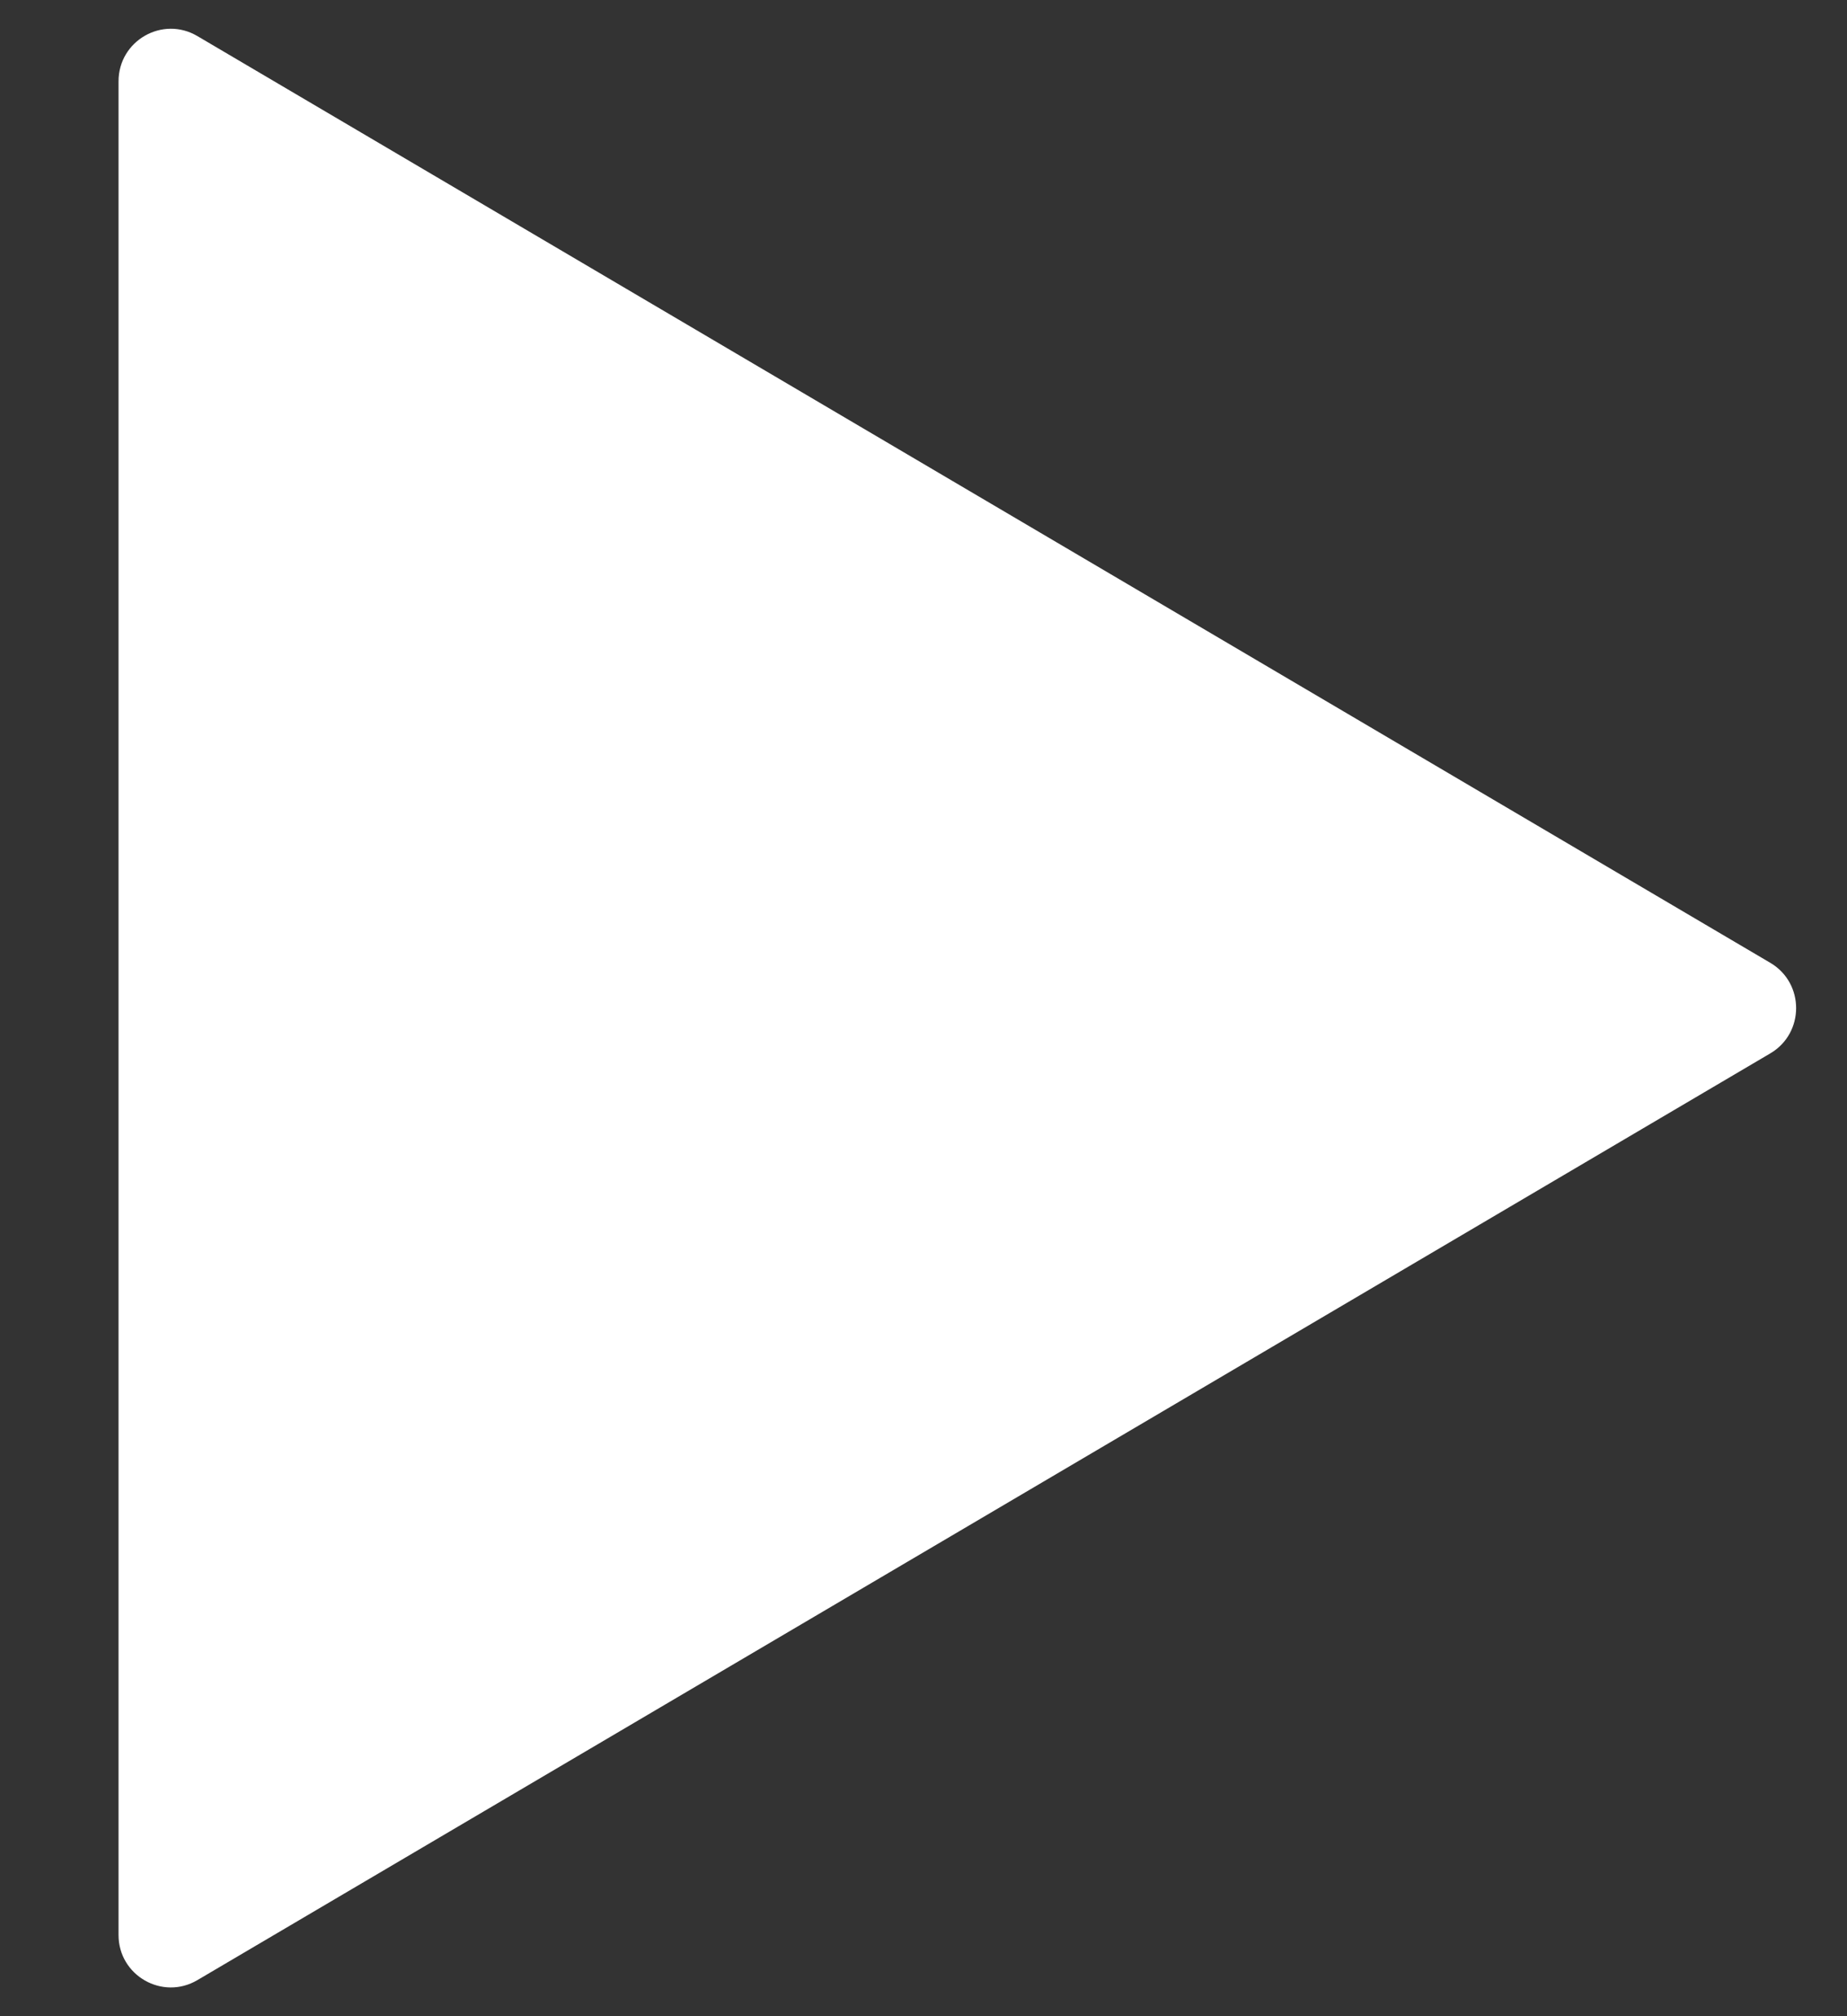
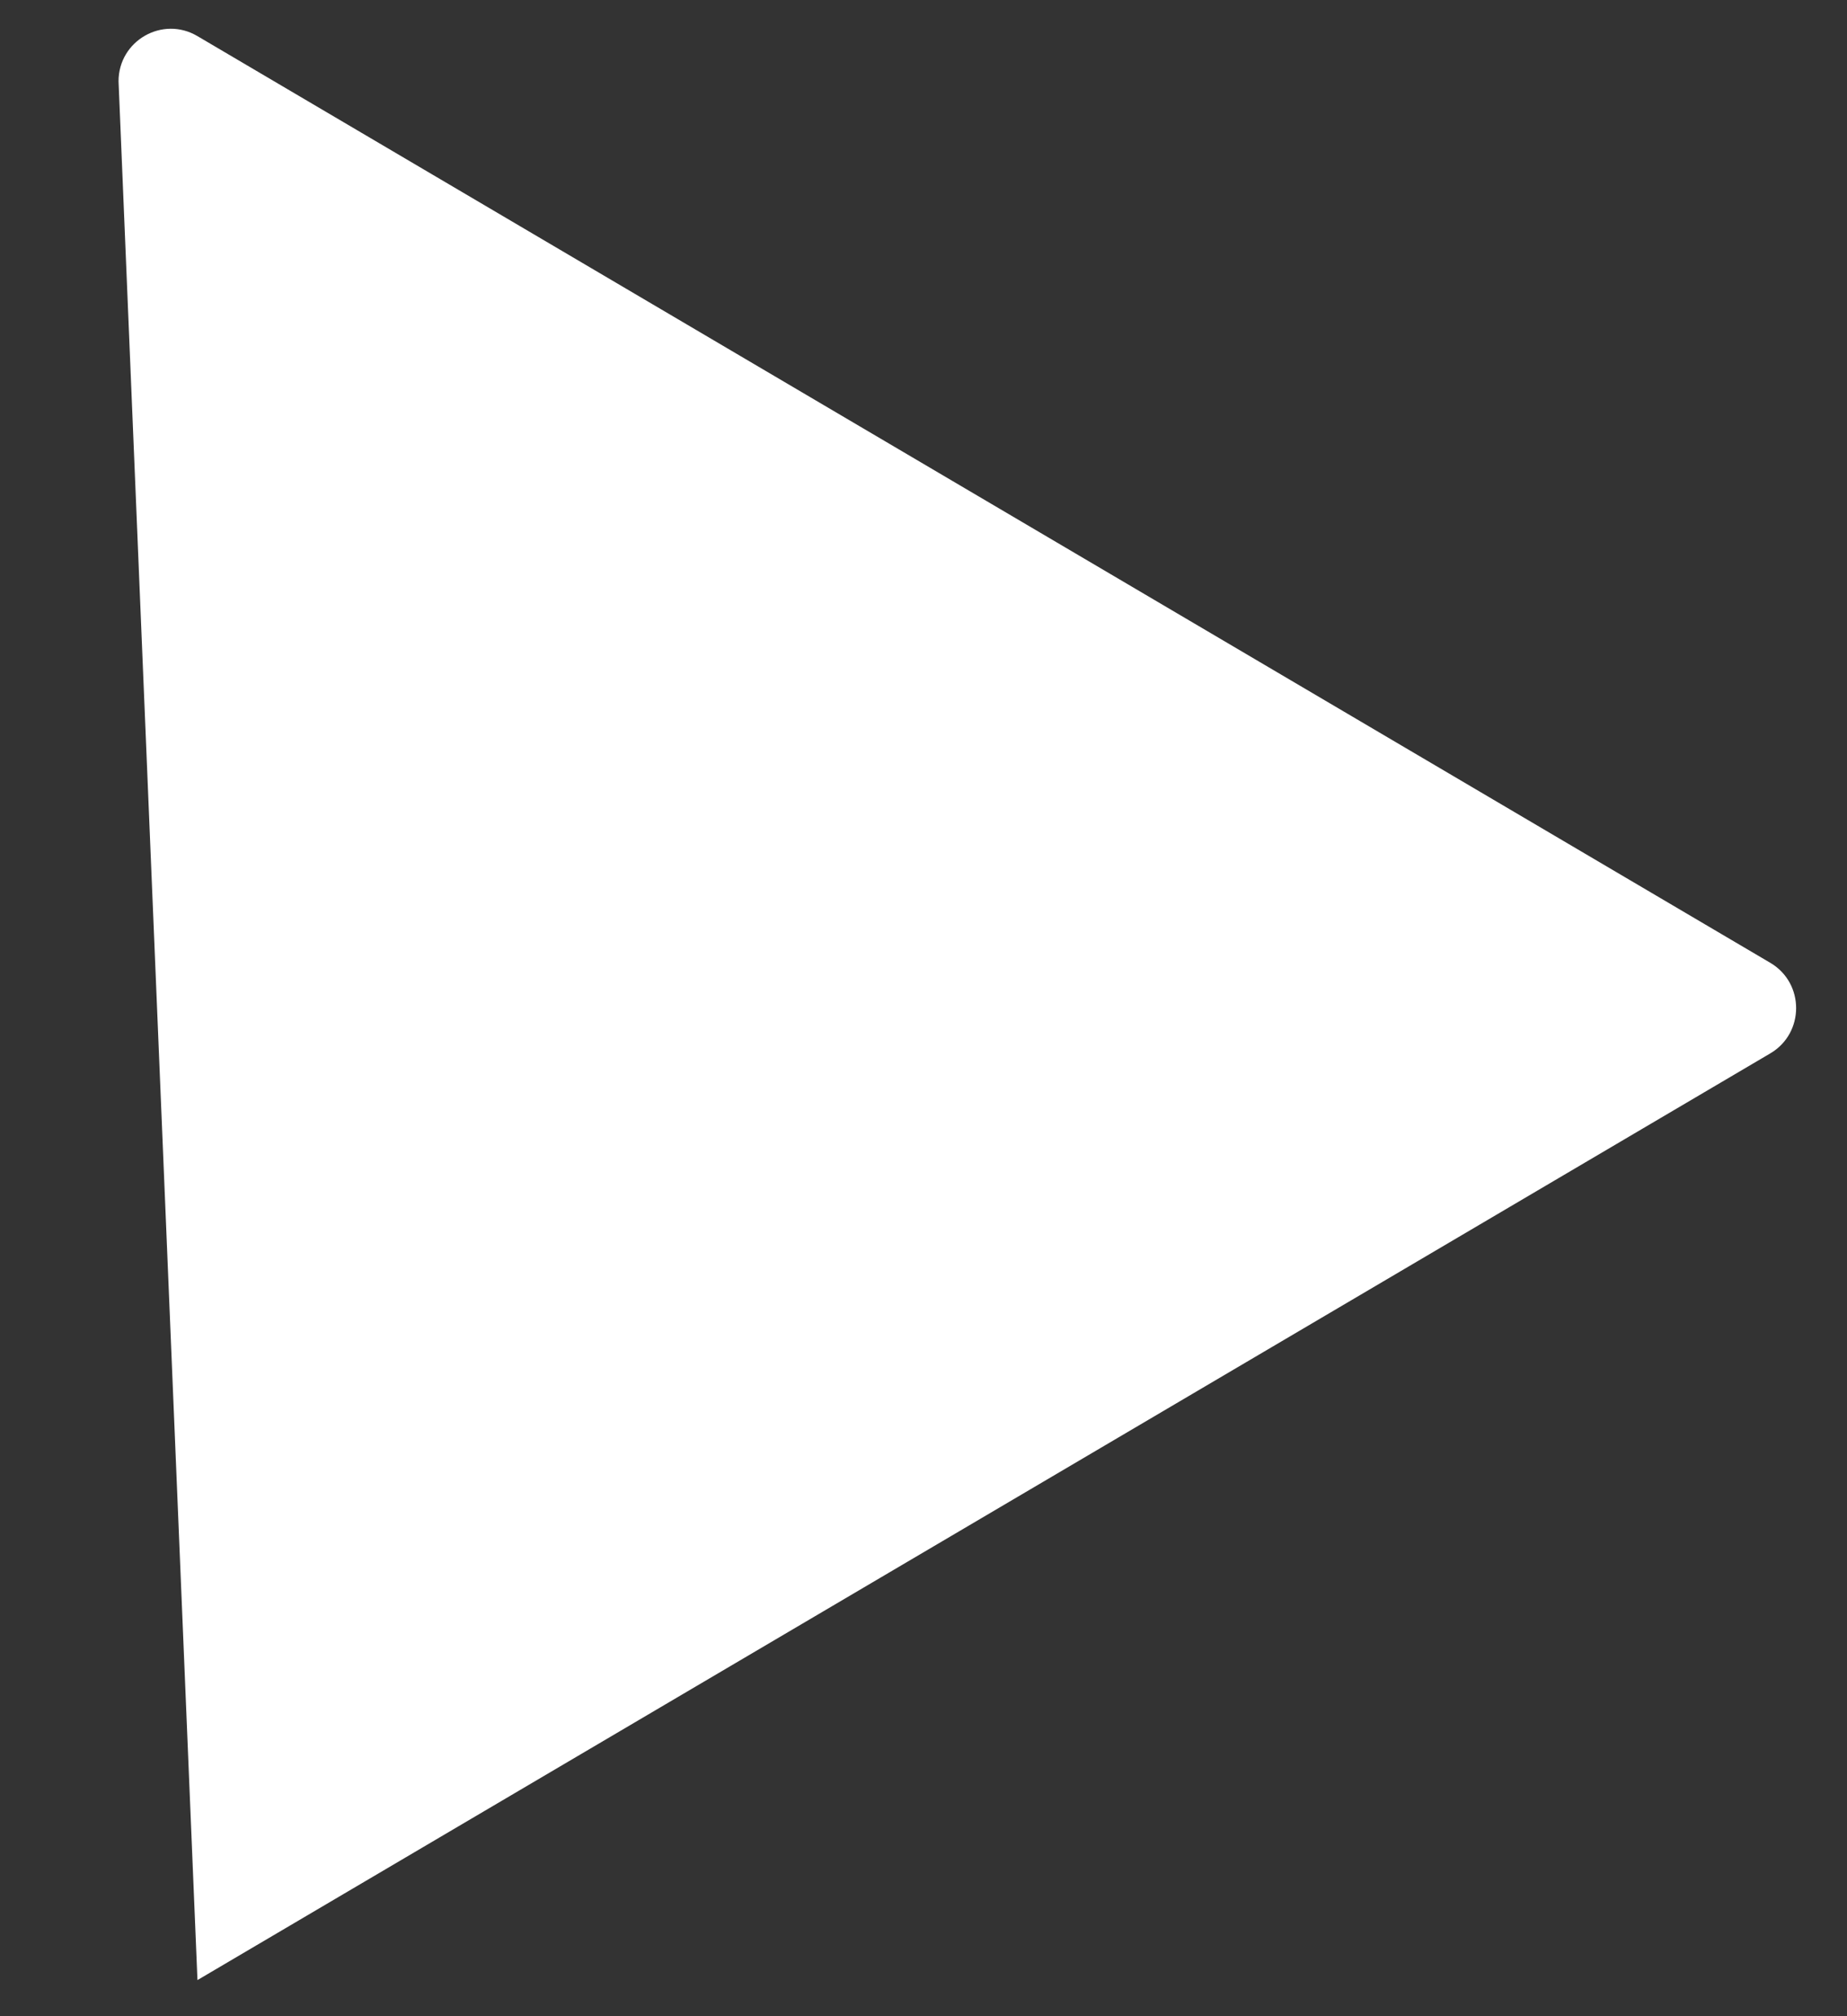
<svg xmlns="http://www.w3.org/2000/svg" width="11" height="12" viewBox="0 0 11 12" fill="none">
  <rect x="0" y="0" width="11" height="12" fill="#333333" stroke="none" />
-   <path d="M10.544 5.731C10.748 5.852 10.748 6.148 10.544 6.269L1.176 11.785C0.968 11.908 0.706 11.758 0.706 11.517L0.706 0.484C0.706 0.242 0.968 0.092 1.176 0.215L10.544 5.731Z" fill="white" />
+   <path d="M10.544 5.731C10.748 5.852 10.748 6.148 10.544 6.269L1.176 11.785L0.706 0.484C0.706 0.242 0.968 0.092 1.176 0.215L10.544 5.731Z" fill="white" />
</svg>